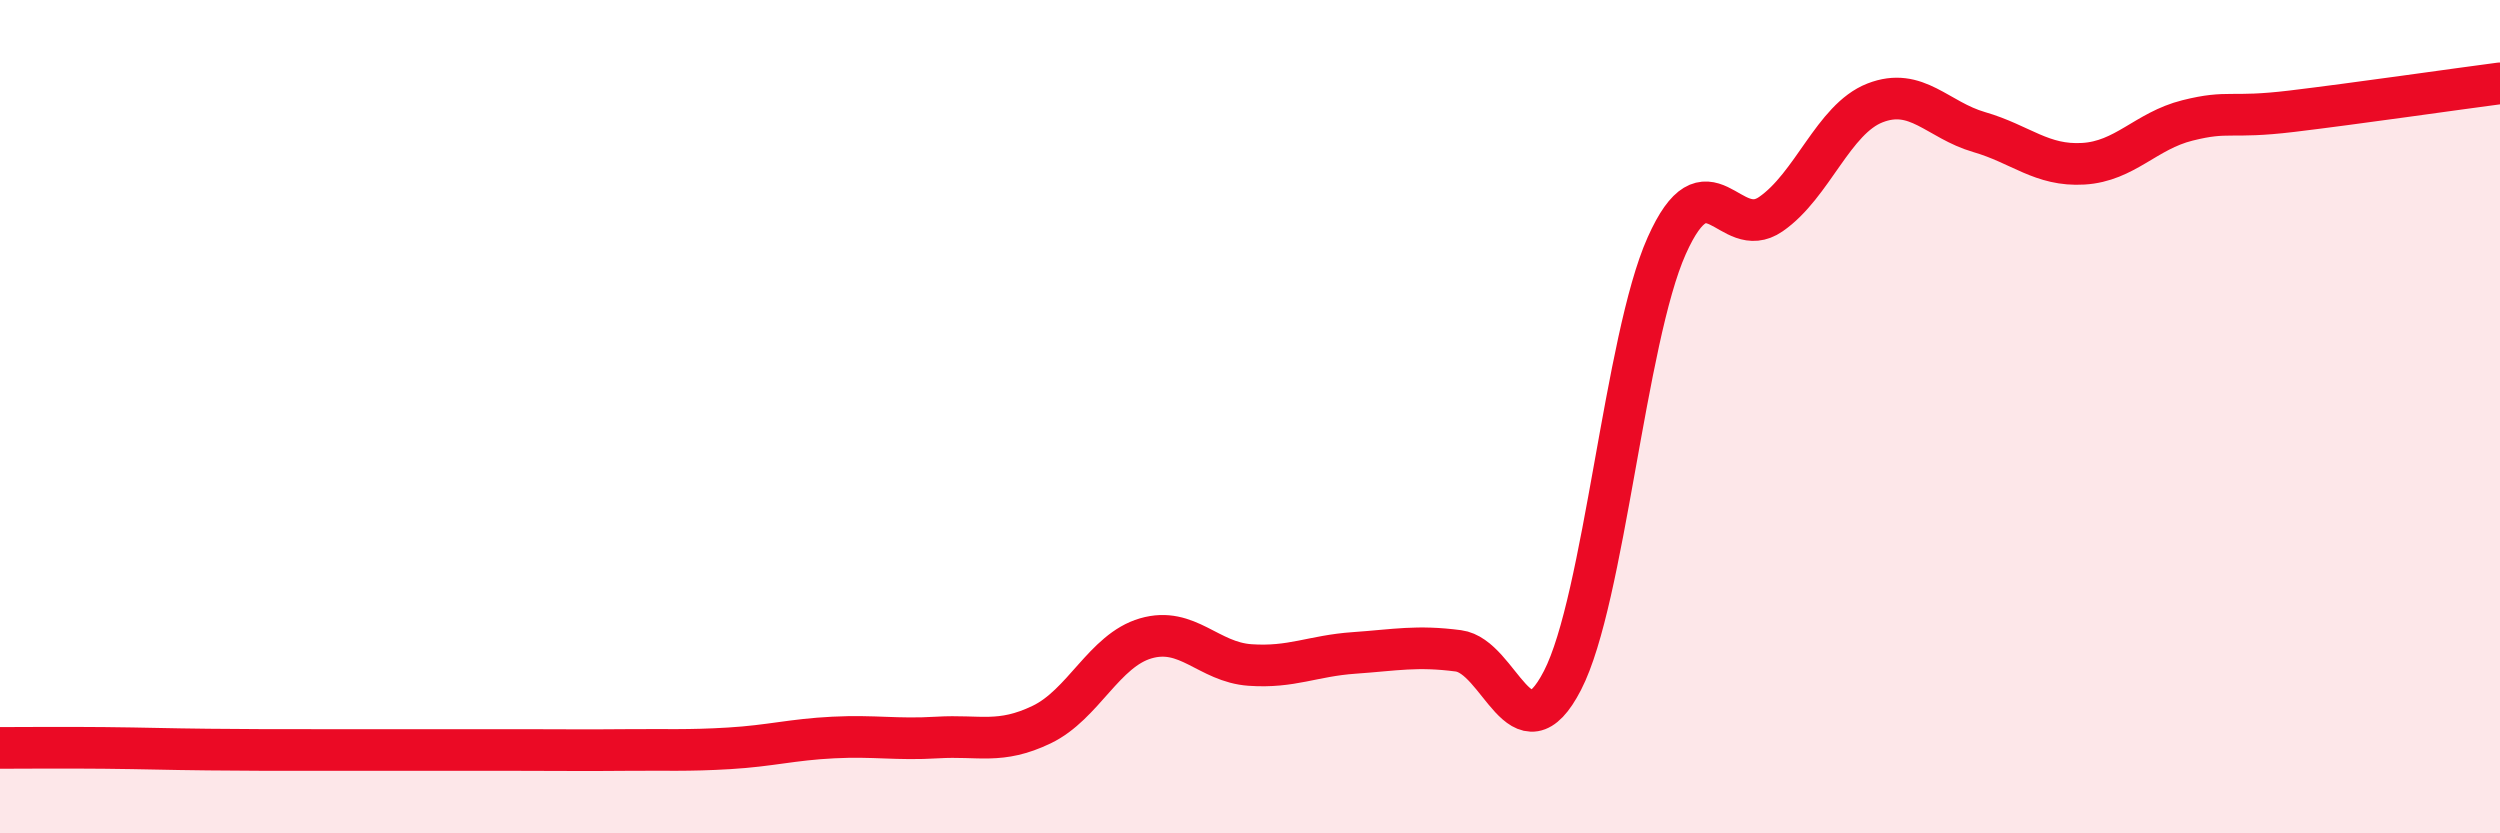
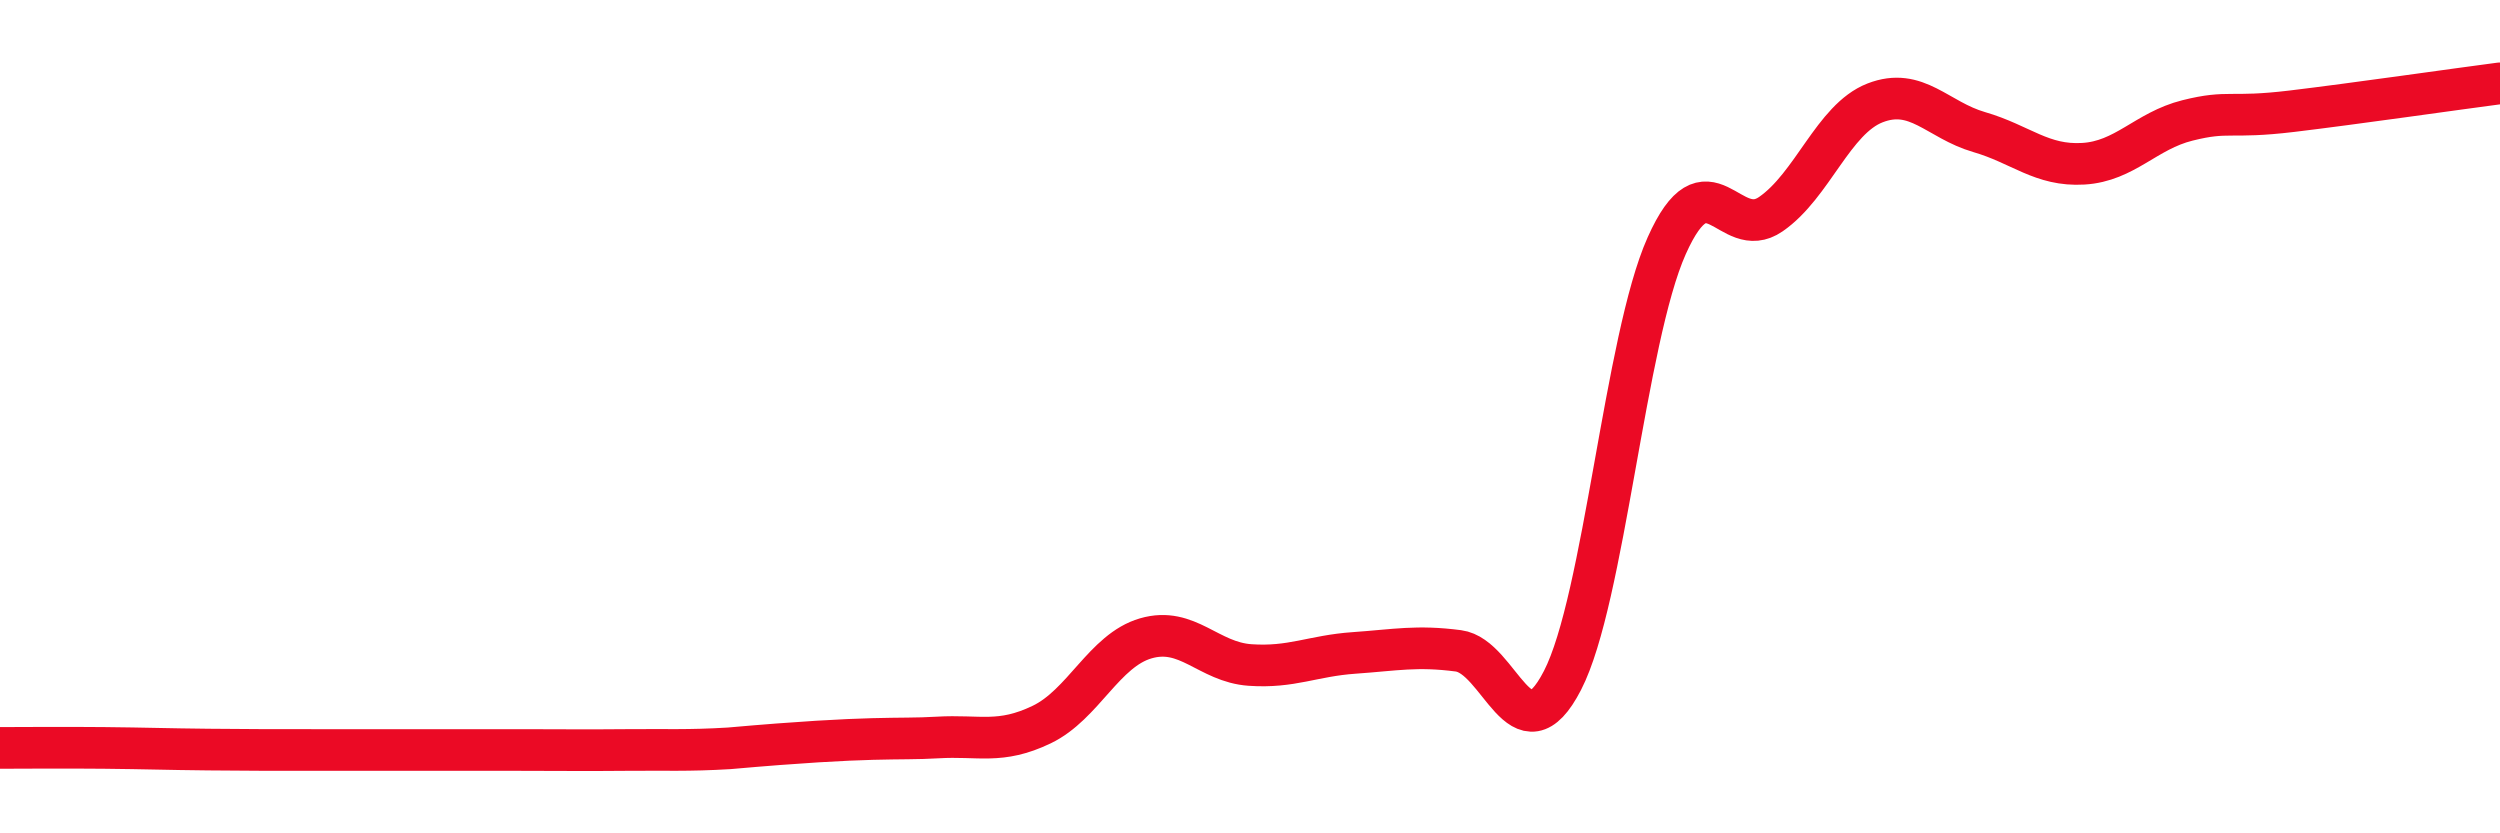
<svg xmlns="http://www.w3.org/2000/svg" width="60" height="20" viewBox="0 0 60 20">
-   <path d="M 0,17.95 C 0.5,17.95 1.5,17.94 2.5,17.95 C 3.5,17.96 4,17.98 5,17.99 C 6,18 6.5,18 7.5,18 C 8.5,18 9,18 10,18 C 11,18 11.5,18 12.5,18 C 13.5,18 14,18.01 15,18 C 16,17.99 16.5,18.02 17.5,17.96 C 18.5,17.9 19,17.75 20,17.7 C 21,17.65 21.5,17.76 22.5,17.7 C 23.5,17.64 24,17.87 25,17.39 C 26,16.91 26.5,15.61 27.5,15.32 C 28.5,15.03 29,15.89 30,15.96 C 31,16.03 31.5,15.74 32.5,15.67 C 33.5,15.6 34,15.49 35,15.62 C 36,15.75 36.5,18.27 37.5,16.33 C 38.5,14.39 39,8.14 40,5.9 C 41,3.66 41.5,5.83 42.5,5.14 C 43.5,4.45 44,2.86 45,2.47 C 46,2.08 46.5,2.88 47.5,3.17 C 48.5,3.46 49,3.99 50,3.93 C 51,3.87 51.5,3.14 52.5,2.89 C 53.5,2.64 53.5,2.85 55,2.67 C 56.5,2.49 59,2.13 60,2L60 20L0 20Z" fill="#EB0A25" opacity="0.1" stroke-linecap="round" stroke-linejoin="round" />
-   <path d="M 0,17.95 C 0.5,17.95 1.5,17.94 2.5,17.95 C 3.5,17.96 4,17.98 5,17.99 C 6,18 6.5,18 7.5,18 C 8.5,18 9,18 10,18 C 11,18 11.5,18 12.5,18 C 13.5,18 14,18.01 15,18 C 16,17.99 16.5,18.02 17.5,17.96 C 18.5,17.9 19,17.75 20,17.7 C 21,17.65 21.5,17.76 22.5,17.7 C 23.5,17.64 24,17.87 25,17.39 C 26,16.91 26.5,15.61 27.5,15.32 C 28.5,15.03 29,15.89 30,15.96 C 31,16.03 31.5,15.74 32.5,15.67 C 33.5,15.6 34,15.49 35,15.62 C 36,15.75 36.5,18.27 37.5,16.33 C 38.5,14.39 39,8.14 40,5.9 C 41,3.66 41.5,5.83 42.5,5.14 C 43.5,4.45 44,2.86 45,2.47 C 46,2.08 46.5,2.88 47.5,3.17 C 48.5,3.46 49,3.99 50,3.93 C 51,3.87 51.5,3.14 52.5,2.89 C 53.5,2.64 53.5,2.85 55,2.67 C 56.5,2.49 59,2.13 60,2" stroke="#EB0A25" stroke-width="1" fill="none" stroke-linecap="round" stroke-linejoin="round" />
+   <path d="M 0,17.95 C 0.5,17.95 1.5,17.94 2.5,17.95 C 3.5,17.96 4,17.98 5,17.99 C 6,18 6.5,18 7.5,18 C 8.5,18 9,18 10,18 C 11,18 11.5,18 12.5,18 C 13.5,18 14,18.01 15,18 C 16,17.99 16.5,18.02 17.5,17.96 C 21,17.65 21.5,17.76 22.5,17.7 C 23.5,17.64 24,17.87 25,17.39 C 26,16.91 26.5,15.61 27.5,15.32 C 28.5,15.03 29,15.89 30,15.96 C 31,16.03 31.5,15.74 32.5,15.67 C 33.5,15.6 34,15.49 35,15.62 C 36,15.75 36.5,18.27 37.5,16.33 C 38.5,14.39 39,8.14 40,5.9 C 41,3.66 41.5,5.83 42.5,5.14 C 43.5,4.45 44,2.86 45,2.47 C 46,2.08 46.5,2.88 47.5,3.17 C 48.5,3.46 49,3.99 50,3.93 C 51,3.87 51.5,3.14 52.5,2.89 C 53.5,2.64 53.5,2.85 55,2.67 C 56.5,2.49 59,2.13 60,2" stroke="#EB0A25" stroke-width="1" fill="none" stroke-linecap="round" stroke-linejoin="round" />
</svg>